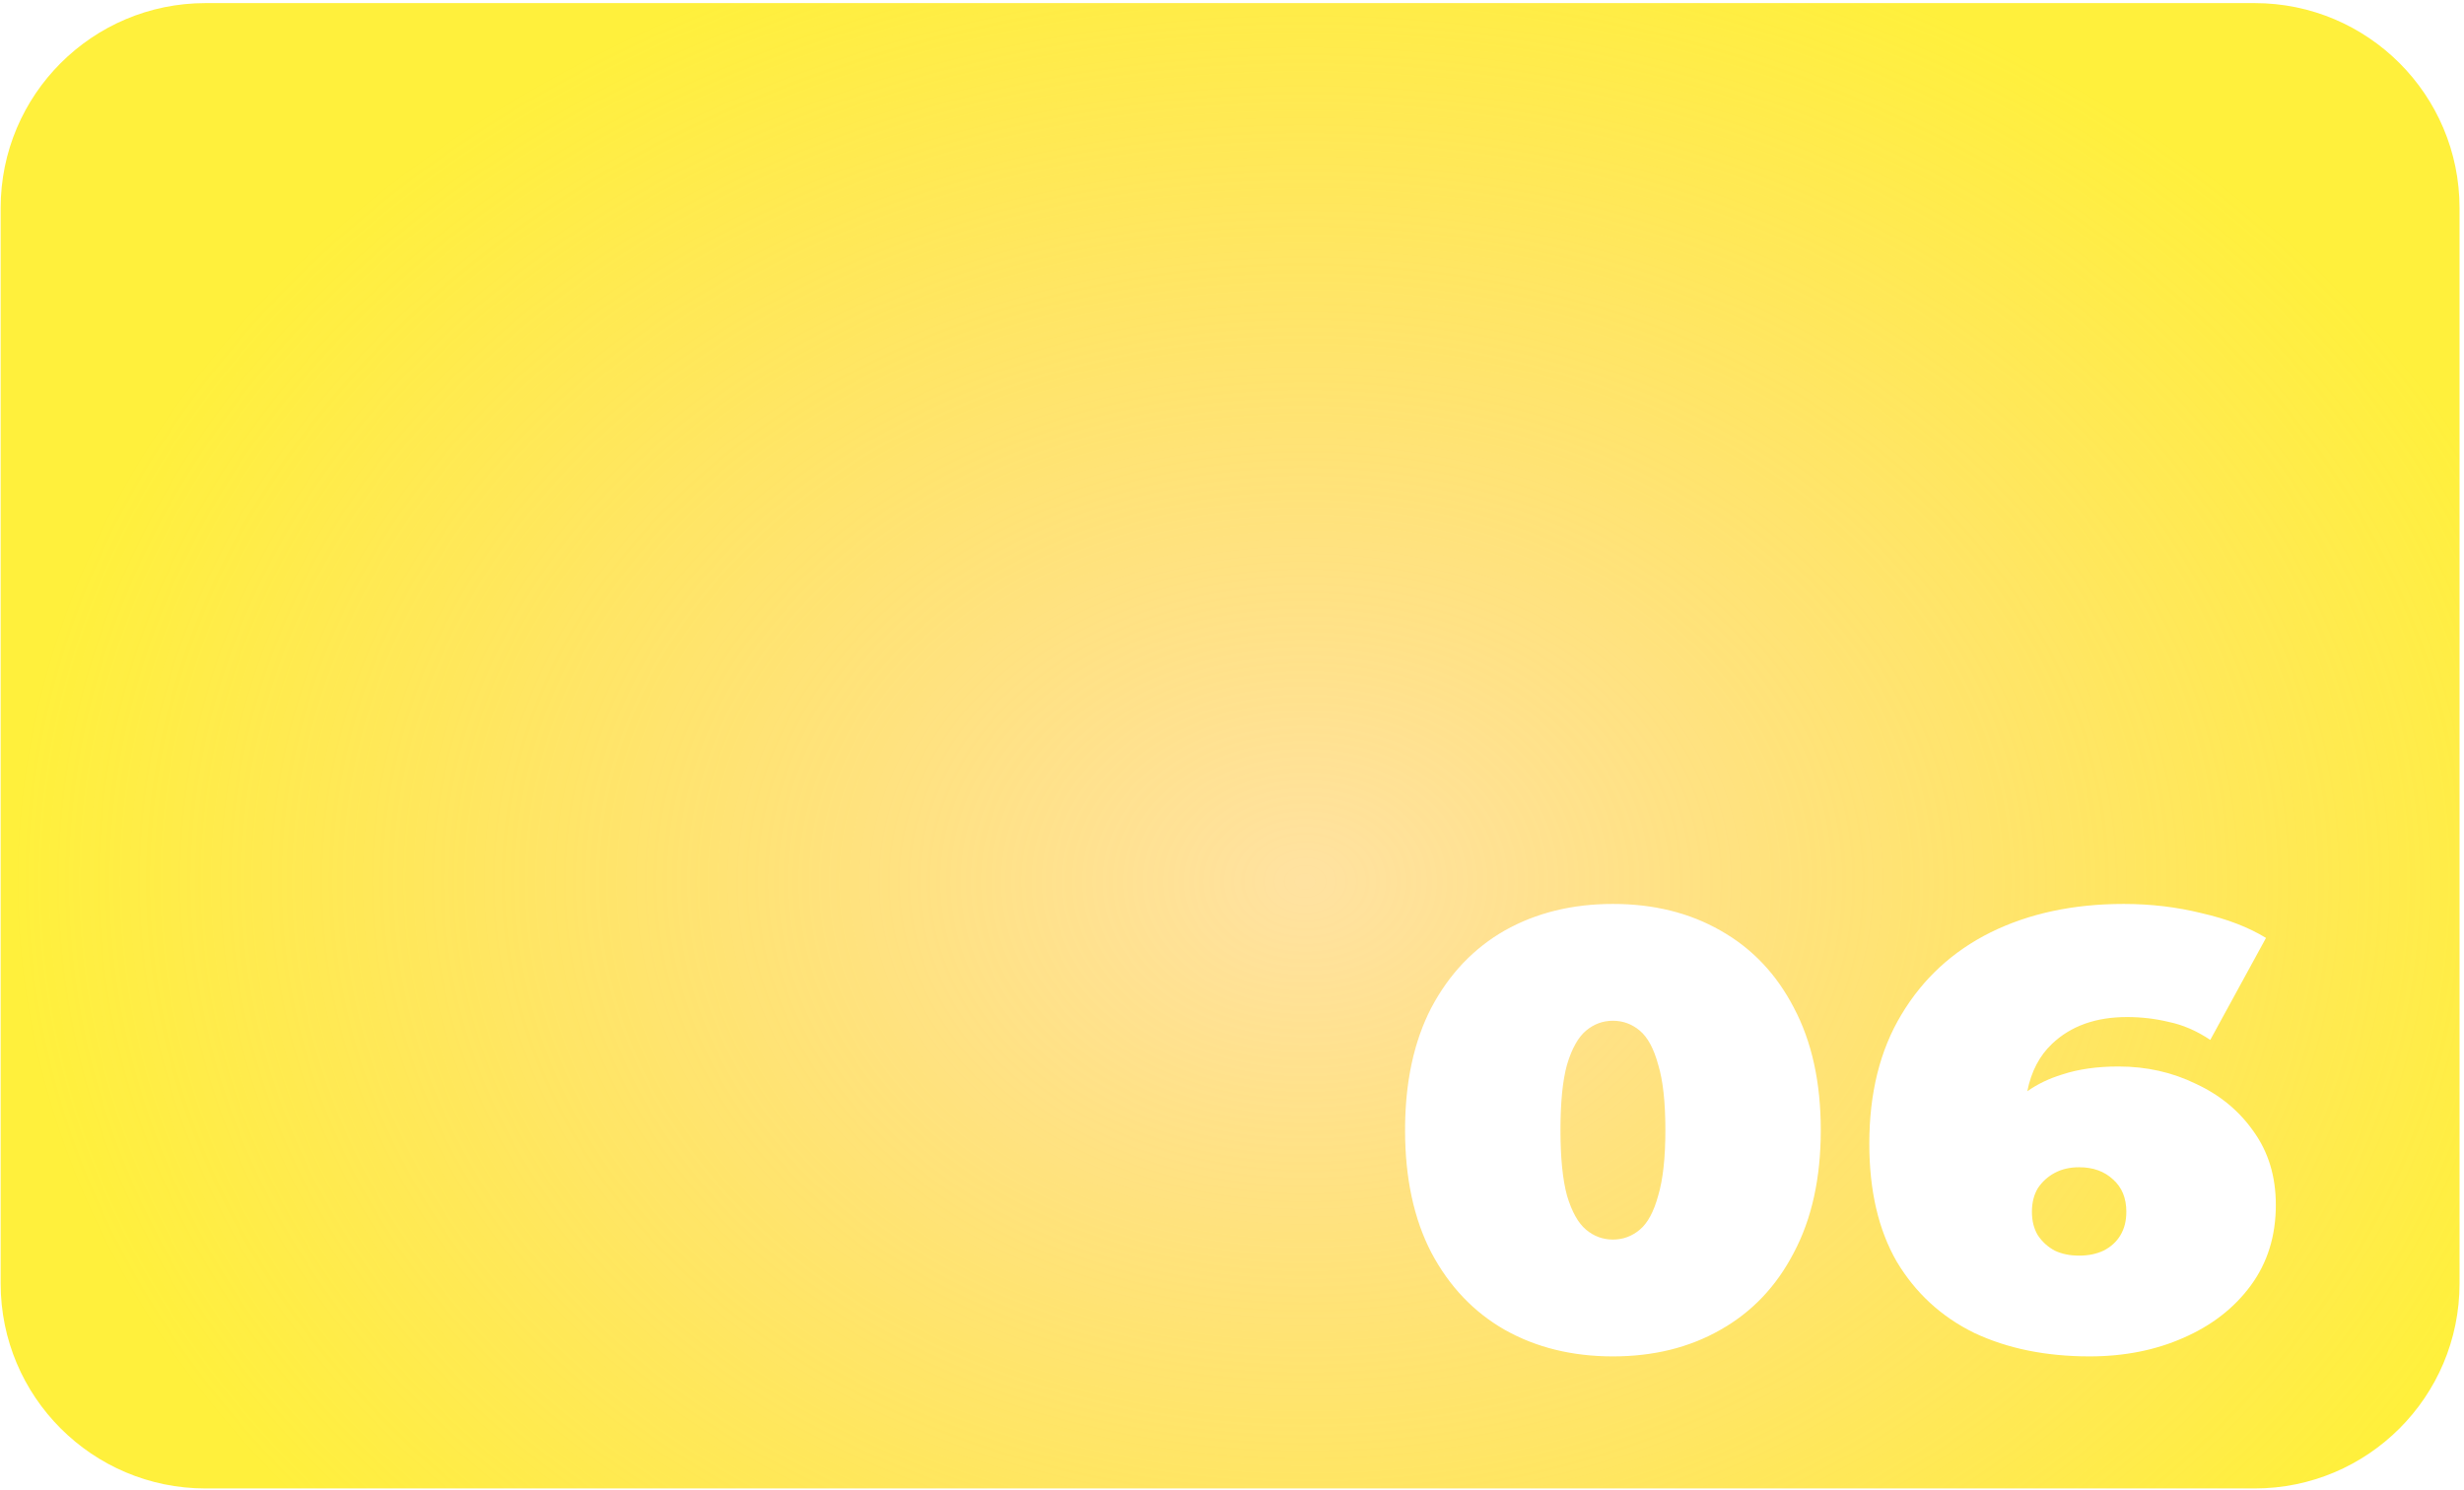
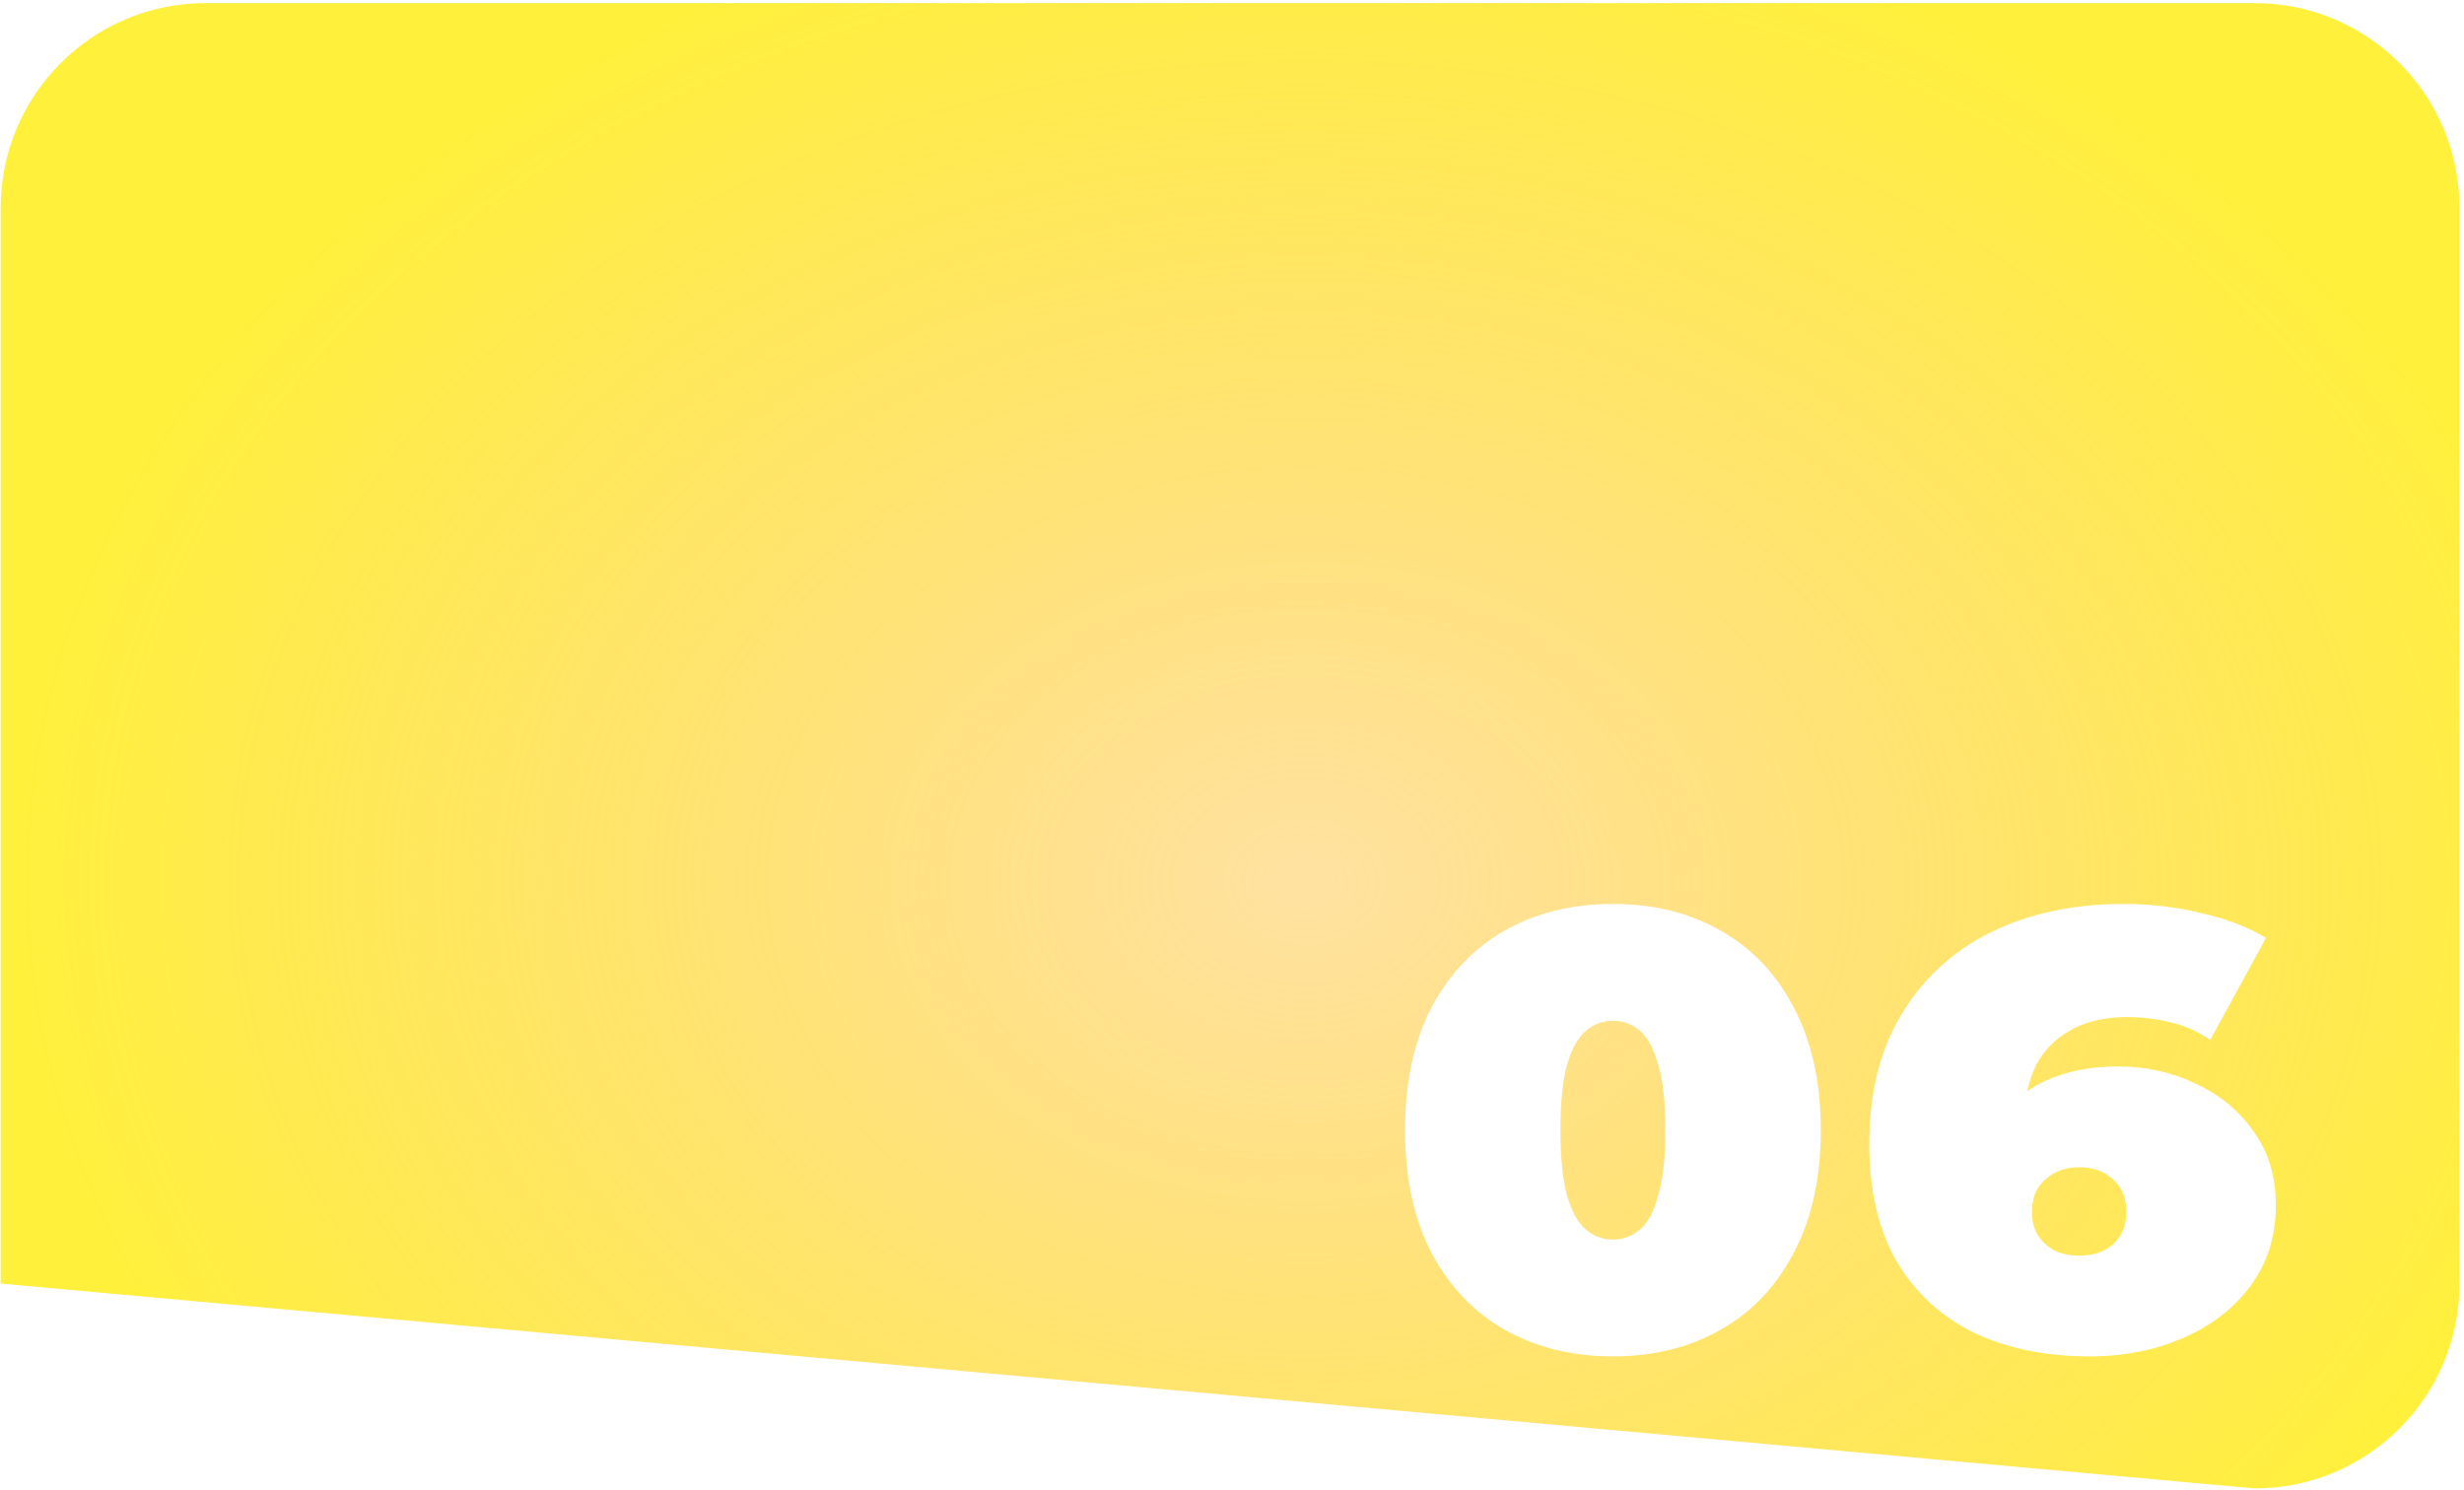
<svg xmlns="http://www.w3.org/2000/svg" width="481" height="291" viewBox="0 0 481 291" fill="none">
  <g filter="url(#filter0_iiii_47_34)">
-     <path fill-rule="evenodd" clip-rule="evenodd" d="M440.128 290.605C462.219 290.605 480.128 272.696 480.128 250.605L480.128 40.605C480.128 18.513 462.219 0.605 440.128 0.605H40.128C18.037 0.605 0.128 18.513 0.128 40.605V250.605C0.128 272.696 18.037 290.605 40.128 290.605L440.128 290.605ZM293.74 259.633C299.884 263.092 306.924 264.822 314.86 264.822C322.796 264.822 329.794 263.092 335.852 259.633C341.996 256.173 346.775 251.145 350.188 244.548C353.687 237.951 355.436 229.986 355.436 220.653C355.436 211.321 353.687 203.356 350.188 196.759C346.775 190.162 341.996 185.133 335.852 181.674C329.794 178.214 322.796 176.485 314.86 176.485C306.924 176.485 299.884 178.214 293.74 181.674C287.682 185.133 282.903 190.162 279.404 196.759C275.991 203.356 274.284 211.321 274.284 220.653C274.284 229.986 275.991 237.951 279.404 244.548C282.903 251.145 287.682 256.173 293.74 259.633ZM320.108 240.083C318.572 241.37 316.823 242.014 314.86 242.014C312.898 242.014 311.148 241.37 309.612 240.083C308.076 238.796 306.839 236.583 305.9 233.445C305.047 230.308 304.62 226.044 304.62 220.653C304.62 215.183 305.047 210.919 305.9 207.861C306.839 204.724 308.076 202.511 309.612 201.224C311.148 199.937 312.898 199.293 314.86 199.293C316.823 199.293 318.572 199.937 320.108 201.224C321.644 202.511 322.839 204.724 323.692 207.861C324.631 210.919 325.1 215.183 325.1 220.653C325.1 226.044 324.631 230.308 323.692 233.445C322.839 236.583 321.644 238.796 320.108 240.083ZM385.389 260.237C391.875 263.293 399.384 264.822 407.917 264.822C414.659 264.822 420.76 263.616 426.221 261.202C431.768 258.788 436.163 255.369 439.405 250.944C442.648 246.519 444.269 241.29 444.269 235.256C444.269 229.704 442.819 224.917 439.917 220.895C437.101 216.872 433.347 213.775 428.653 211.602C424.045 209.35 419.011 208.223 413.549 208.223C409.368 208.223 405.699 208.746 402.541 209.792C400.001 210.569 397.737 211.658 395.749 213.06C396.51 209.204 398.134 206.103 400.621 203.758C404.291 200.299 409.155 198.569 415.213 198.569C418.029 198.569 420.76 198.891 423.405 199.535C426.136 200.098 428.824 201.264 431.469 203.034L442.349 183.122C438.936 181.03 434.755 179.421 429.805 178.295C424.941 177.088 419.864 176.485 414.573 176.485C404.76 176.485 396.099 178.335 388.589 182.036C381.165 185.737 375.363 191.087 371.181 198.086C367 205.005 364.909 213.413 364.909 223.308C364.909 232.48 366.701 240.163 370.285 246.358C373.955 252.473 378.989 257.099 385.389 260.237ZM410.605 244.186C409.24 244.83 407.661 245.151 405.869 245.151C404.077 245.151 402.499 244.83 401.133 244.186C399.768 243.462 398.659 242.456 397.805 241.169C397.037 239.882 396.653 238.353 396.653 236.583C396.653 234.813 397.037 233.284 397.805 231.997C398.659 230.71 399.768 229.704 401.133 228.98C402.499 228.256 404.077 227.894 405.869 227.894C408.6 227.894 410.819 228.699 412.525 230.308C414.232 231.836 415.085 233.928 415.085 236.583C415.085 238.353 414.701 239.882 413.933 241.169C413.165 242.456 412.056 243.462 410.605 244.186Z" fill="url(#paint0_radial_47_34)" />
+     <path fill-rule="evenodd" clip-rule="evenodd" d="M440.128 290.605C462.219 290.605 480.128 272.696 480.128 250.605L480.128 40.605C480.128 18.513 462.219 0.605 440.128 0.605H40.128C18.037 0.605 0.128 18.513 0.128 40.605V250.605L440.128 290.605ZM293.74 259.633C299.884 263.092 306.924 264.822 314.86 264.822C322.796 264.822 329.794 263.092 335.852 259.633C341.996 256.173 346.775 251.145 350.188 244.548C353.687 237.951 355.436 229.986 355.436 220.653C355.436 211.321 353.687 203.356 350.188 196.759C346.775 190.162 341.996 185.133 335.852 181.674C329.794 178.214 322.796 176.485 314.86 176.485C306.924 176.485 299.884 178.214 293.74 181.674C287.682 185.133 282.903 190.162 279.404 196.759C275.991 203.356 274.284 211.321 274.284 220.653C274.284 229.986 275.991 237.951 279.404 244.548C282.903 251.145 287.682 256.173 293.74 259.633ZM320.108 240.083C318.572 241.37 316.823 242.014 314.86 242.014C312.898 242.014 311.148 241.37 309.612 240.083C308.076 238.796 306.839 236.583 305.9 233.445C305.047 230.308 304.62 226.044 304.62 220.653C304.62 215.183 305.047 210.919 305.9 207.861C306.839 204.724 308.076 202.511 309.612 201.224C311.148 199.937 312.898 199.293 314.86 199.293C316.823 199.293 318.572 199.937 320.108 201.224C321.644 202.511 322.839 204.724 323.692 207.861C324.631 210.919 325.1 215.183 325.1 220.653C325.1 226.044 324.631 230.308 323.692 233.445C322.839 236.583 321.644 238.796 320.108 240.083ZM385.389 260.237C391.875 263.293 399.384 264.822 407.917 264.822C414.659 264.822 420.76 263.616 426.221 261.202C431.768 258.788 436.163 255.369 439.405 250.944C442.648 246.519 444.269 241.29 444.269 235.256C444.269 229.704 442.819 224.917 439.917 220.895C437.101 216.872 433.347 213.775 428.653 211.602C424.045 209.35 419.011 208.223 413.549 208.223C409.368 208.223 405.699 208.746 402.541 209.792C400.001 210.569 397.737 211.658 395.749 213.06C396.51 209.204 398.134 206.103 400.621 203.758C404.291 200.299 409.155 198.569 415.213 198.569C418.029 198.569 420.76 198.891 423.405 199.535C426.136 200.098 428.824 201.264 431.469 203.034L442.349 183.122C438.936 181.03 434.755 179.421 429.805 178.295C424.941 177.088 419.864 176.485 414.573 176.485C404.76 176.485 396.099 178.335 388.589 182.036C381.165 185.737 375.363 191.087 371.181 198.086C367 205.005 364.909 213.413 364.909 223.308C364.909 232.48 366.701 240.163 370.285 246.358C373.955 252.473 378.989 257.099 385.389 260.237ZM410.605 244.186C409.24 244.83 407.661 245.151 405.869 245.151C404.077 245.151 402.499 244.83 401.133 244.186C399.768 243.462 398.659 242.456 397.805 241.169C397.037 239.882 396.653 238.353 396.653 236.583C396.653 234.813 397.037 233.284 397.805 231.997C398.659 230.71 399.768 229.704 401.133 228.98C402.499 228.256 404.077 227.894 405.869 227.894C408.6 227.894 410.819 228.699 412.525 230.308C414.232 231.836 415.085 233.928 415.085 236.583C415.085 238.353 414.701 239.882 413.933 241.169C413.165 242.456 412.056 243.462 410.605 244.186Z" fill="url(#paint0_radial_47_34)" />
  </g>
  <defs>
    <filter id="filter0_iiii_47_34" x="-5.872" y="-5.395" width="492" height="302" filterUnits="userSpaceOnUse" color-interpolation-filters="sRGB">
      <feFlood flood-opacity="0" result="BackgroundImageFix" />
      <feBlend mode="normal" in="SourceGraphic" in2="BackgroundImageFix" result="shape" />
      <feColorMatrix in="SourceAlpha" type="matrix" values="0 0 0 0 0 0 0 0 0 0 0 0 0 0 0 0 0 0 127 0" result="hardAlpha" />
      <feOffset dy="-6" />
      <feGaussianBlur stdDeviation="4" />
      <feComposite in2="hardAlpha" operator="arithmetic" k2="-1" k3="1" />
      <feColorMatrix type="matrix" values="0 0 0 0 1 0 0 0 0 1 0 0 0 0 0.289 0 0 0 0.1 0" />
      <feBlend mode="normal" in2="shape" result="effect1_innerShadow_47_34" />
      <feColorMatrix in="SourceAlpha" type="matrix" values="0 0 0 0 0 0 0 0 0 0 0 0 0 0 0 0 0 0 127 0" result="hardAlpha" />
      <feOffset dx="-6" />
      <feGaussianBlur stdDeviation="4" />
      <feComposite in2="hardAlpha" operator="arithmetic" k2="-1" k3="1" />
      <feColorMatrix type="matrix" values="0 0 0 0 1 0 0 0 0 1 0 0 0 0 0.289 0 0 0 0.1 0" />
      <feBlend mode="normal" in2="effect1_innerShadow_47_34" result="effect2_innerShadow_47_34" />
      <feColorMatrix in="SourceAlpha" type="matrix" values="0 0 0 0 0 0 0 0 0 0 0 0 0 0 0 0 0 0 127 0" result="hardAlpha" />
      <feOffset dy="6" />
      <feGaussianBlur stdDeviation="4" />
      <feComposite in2="hardAlpha" operator="arithmetic" k2="-1" k3="1" />
      <feColorMatrix type="matrix" values="0 0 0 0 1 0 0 0 0 1 0 0 0 0 0.289 0 0 0 0.1 0" />
      <feBlend mode="normal" in2="effect2_innerShadow_47_34" result="effect3_innerShadow_47_34" />
      <feColorMatrix in="SourceAlpha" type="matrix" values="0 0 0 0 0 0 0 0 0 0 0 0 0 0 0 0 0 0 127 0" result="hardAlpha" />
      <feOffset dx="6" />
      <feGaussianBlur stdDeviation="12" />
      <feComposite in2="hardAlpha" operator="arithmetic" k2="-1" k3="1" />
      <feColorMatrix type="matrix" values="0 0 0 0 1 0 0 0 0 1 0 0 0 0 0.289 0 0 0 0.2 0" />
      <feBlend mode="normal" in2="effect3_innerShadow_47_34" result="effect4_innerShadow_47_34" />
    </filter>
    <radialGradient id="paint0_radial_47_34" cx="0" cy="0" r="1" gradientUnits="userSpaceOnUse" gradientTransform="translate(254.864 172.164) scale(253.517 194.414)">
      <stop offset="2.04635e-07" stop-color="#FFC542" stop-opacity="0.5" />
      <stop offset="1" stop-color="#FFF03C" />
    </radialGradient>
  </defs>
</svg>